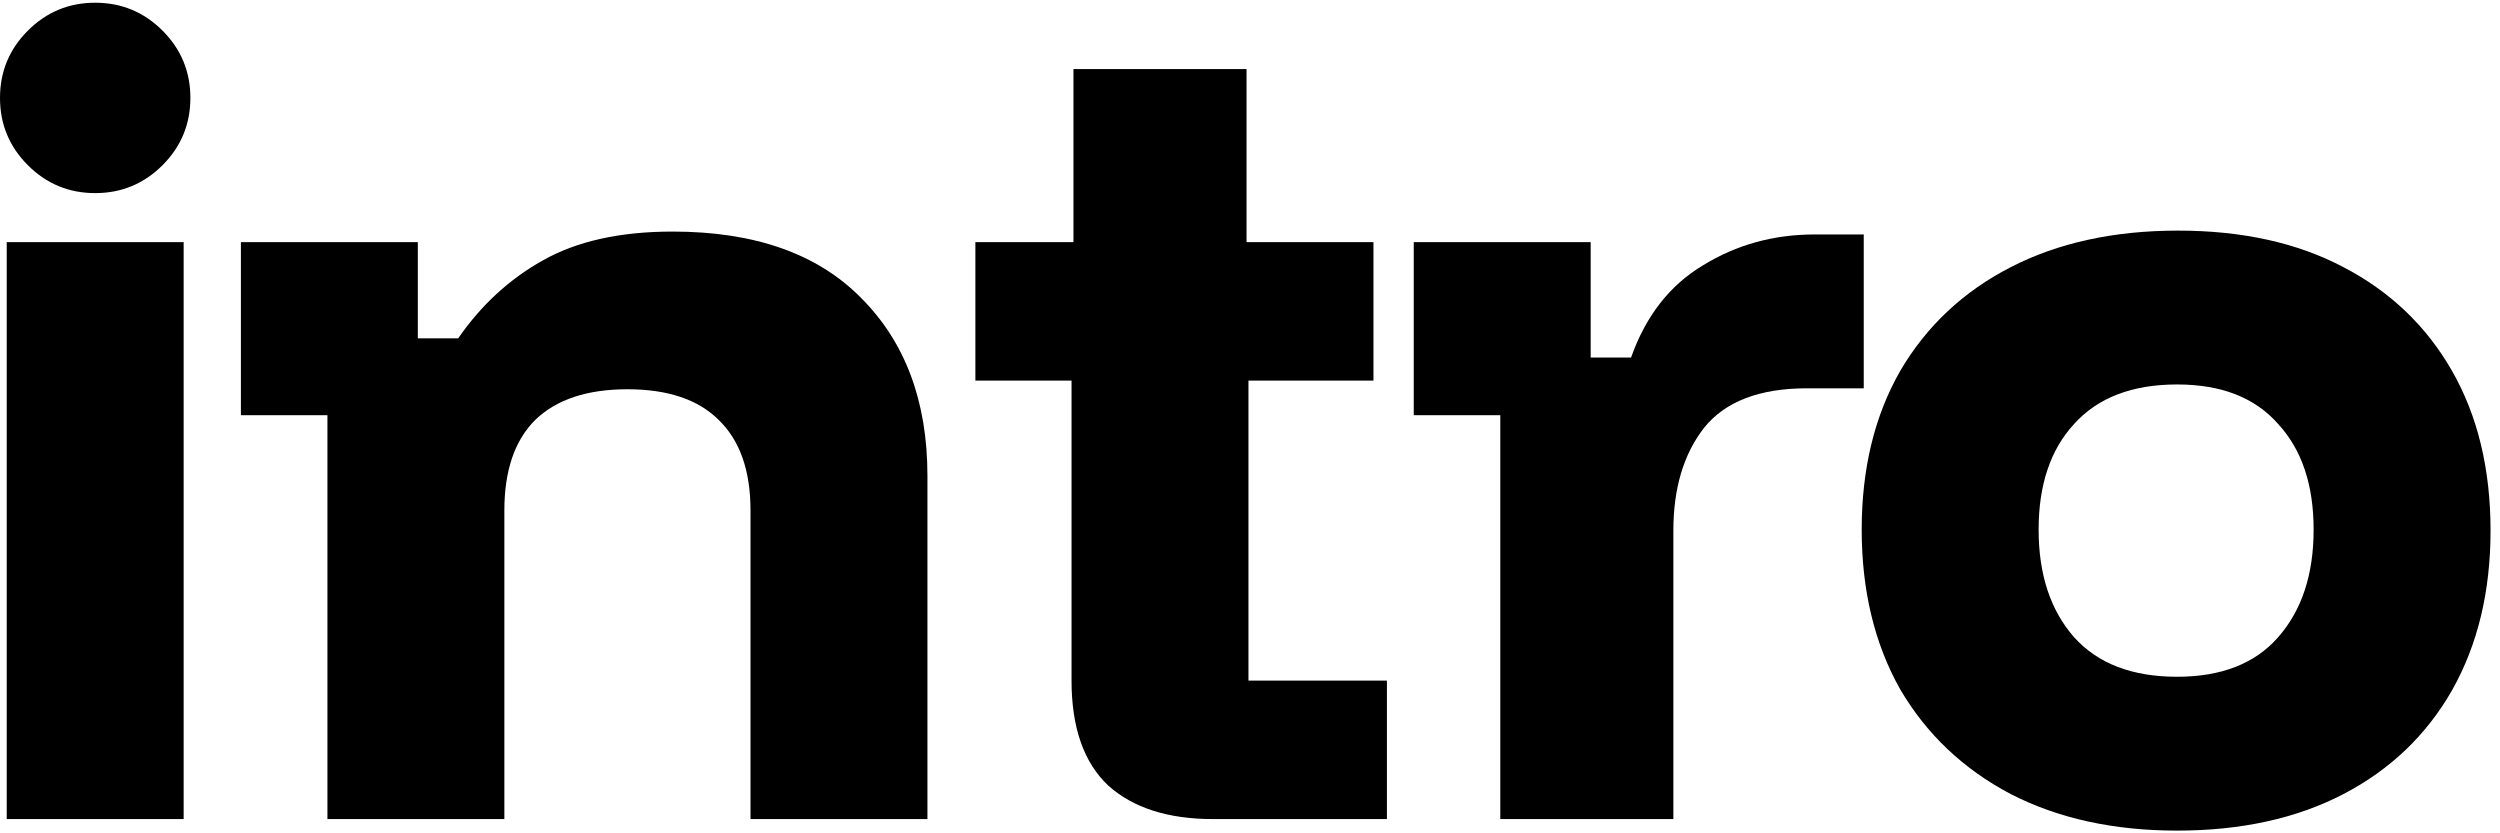
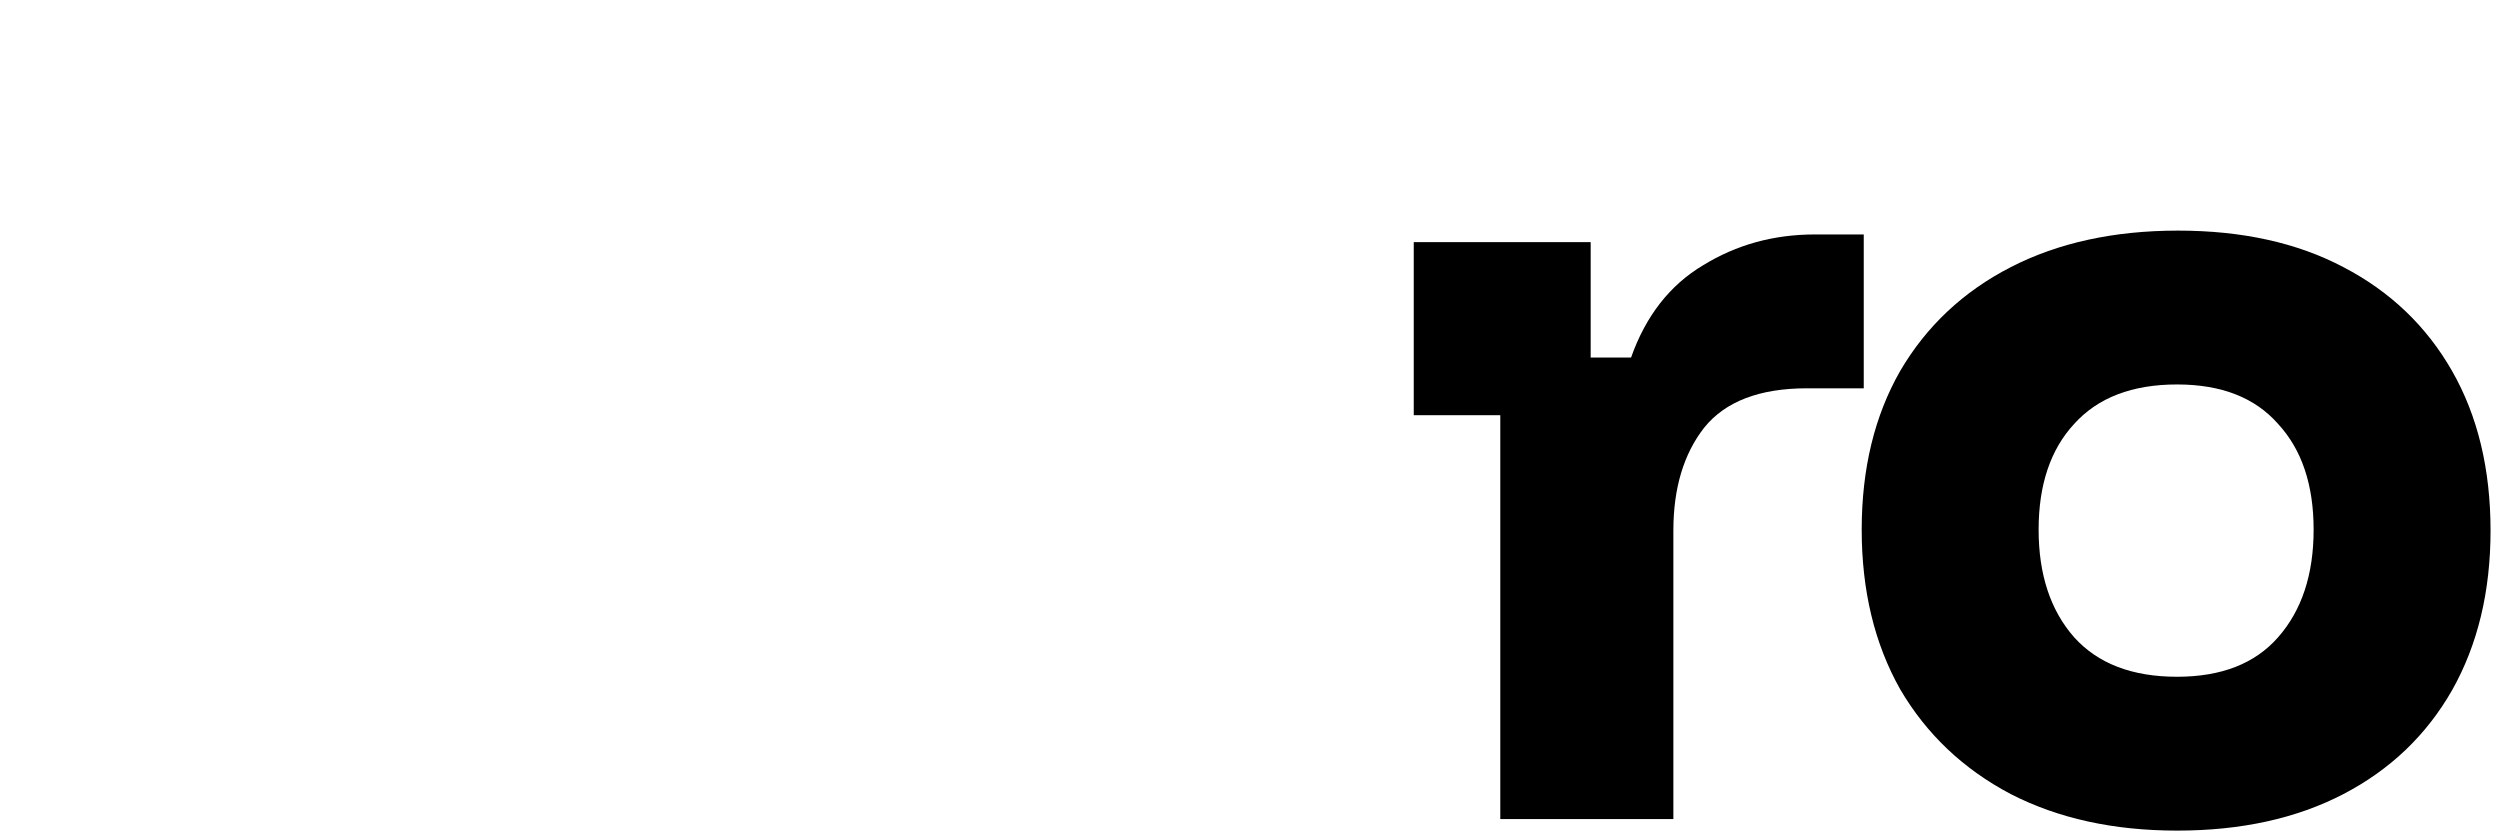
<svg xmlns="http://www.w3.org/2000/svg" width="78" height="26" viewBox="0 0 78 26" fill="none">
  <path d="M67.925 25.915C65.945 25.915 64.215 25.535 62.735 24.775C61.255 23.995 60.105 22.905 59.285 21.505C58.485 20.085 58.085 18.425 58.085 16.525C58.085 14.625 58.485 12.975 59.285 11.575C60.105 10.175 61.255 9.095 62.735 8.335C64.215 7.575 65.955 7.195 67.955 7.195C69.955 7.195 71.675 7.575 73.115 8.335C74.575 9.095 75.705 10.175 76.505 11.575C77.305 12.975 77.705 14.635 77.705 16.555C77.705 18.455 77.305 20.115 76.505 21.535C75.705 22.935 74.575 24.015 73.115 24.775C71.655 25.535 69.925 25.915 67.925 25.915ZM67.925 21.115C69.305 21.115 70.355 20.705 71.075 19.885C71.815 19.045 72.185 17.925 72.185 16.525C72.185 15.125 71.815 14.025 71.075 13.225C70.355 12.405 69.305 11.995 67.925 11.995C66.525 11.995 65.455 12.405 64.715 13.225C63.975 14.025 63.605 15.125 63.605 16.525C63.605 17.925 63.975 19.045 64.715 19.885C65.455 20.705 66.525 21.115 67.925 21.115Z" fill="#000" />
  <path d="M46.809 25.555V12.955H44.109V7.555H49.629V11.155H50.889C51.349 9.855 52.099 8.895 53.139 8.275C54.179 7.635 55.339 7.315 56.619 7.315H58.149V12.115H56.379C54.899 12.115 53.829 12.525 53.169 13.345C52.529 14.165 52.209 15.235 52.209 16.555V25.555H46.809Z" fill="#000" />
-   <path d="M37.842 25.555C36.442 25.555 35.352 25.205 34.572 24.505C33.812 23.785 33.432 22.695 33.432 21.235V11.875H30.432V7.555H33.492V2.155H38.892V7.555H42.852V11.875H38.952V21.235H43.272V25.555H37.842Z" fill="#000" />
-   <path d="M10.216 25.555V12.955H7.516V7.555H13.036V10.555H14.296C15.016 9.515 15.896 8.705 16.936 8.125C17.996 7.525 19.346 7.225 20.986 7.225C23.546 7.225 25.506 7.915 26.866 9.295C28.246 10.675 28.936 12.525 28.936 14.845V25.555H23.416V15.925C23.416 14.685 23.086 13.745 22.426 13.105C21.786 12.465 20.836 12.145 19.576 12.145C18.316 12.145 17.356 12.465 16.696 13.105C16.056 13.745 15.736 14.685 15.736 15.925V25.555H10.216Z" fill="#000" />
-   <path d="M0.21 25.555V7.555H5.73V25.555H0.21ZM2.97 6.025C2.15 6.025 1.45 5.735 0.87 5.155C0.29 4.575 0 3.875 0 3.055C0 2.235 0.29 1.535 0.87 0.955C1.45 0.375 2.15 0.085 2.97 0.085C3.79 0.085 4.49 0.375 5.07 0.955C5.65 1.535 5.94 2.235 5.94 3.055C5.94 3.875 5.65 4.575 5.07 5.155C4.49 5.735 3.79 6.025 2.97 6.025Z" fill="#000" />
</svg>